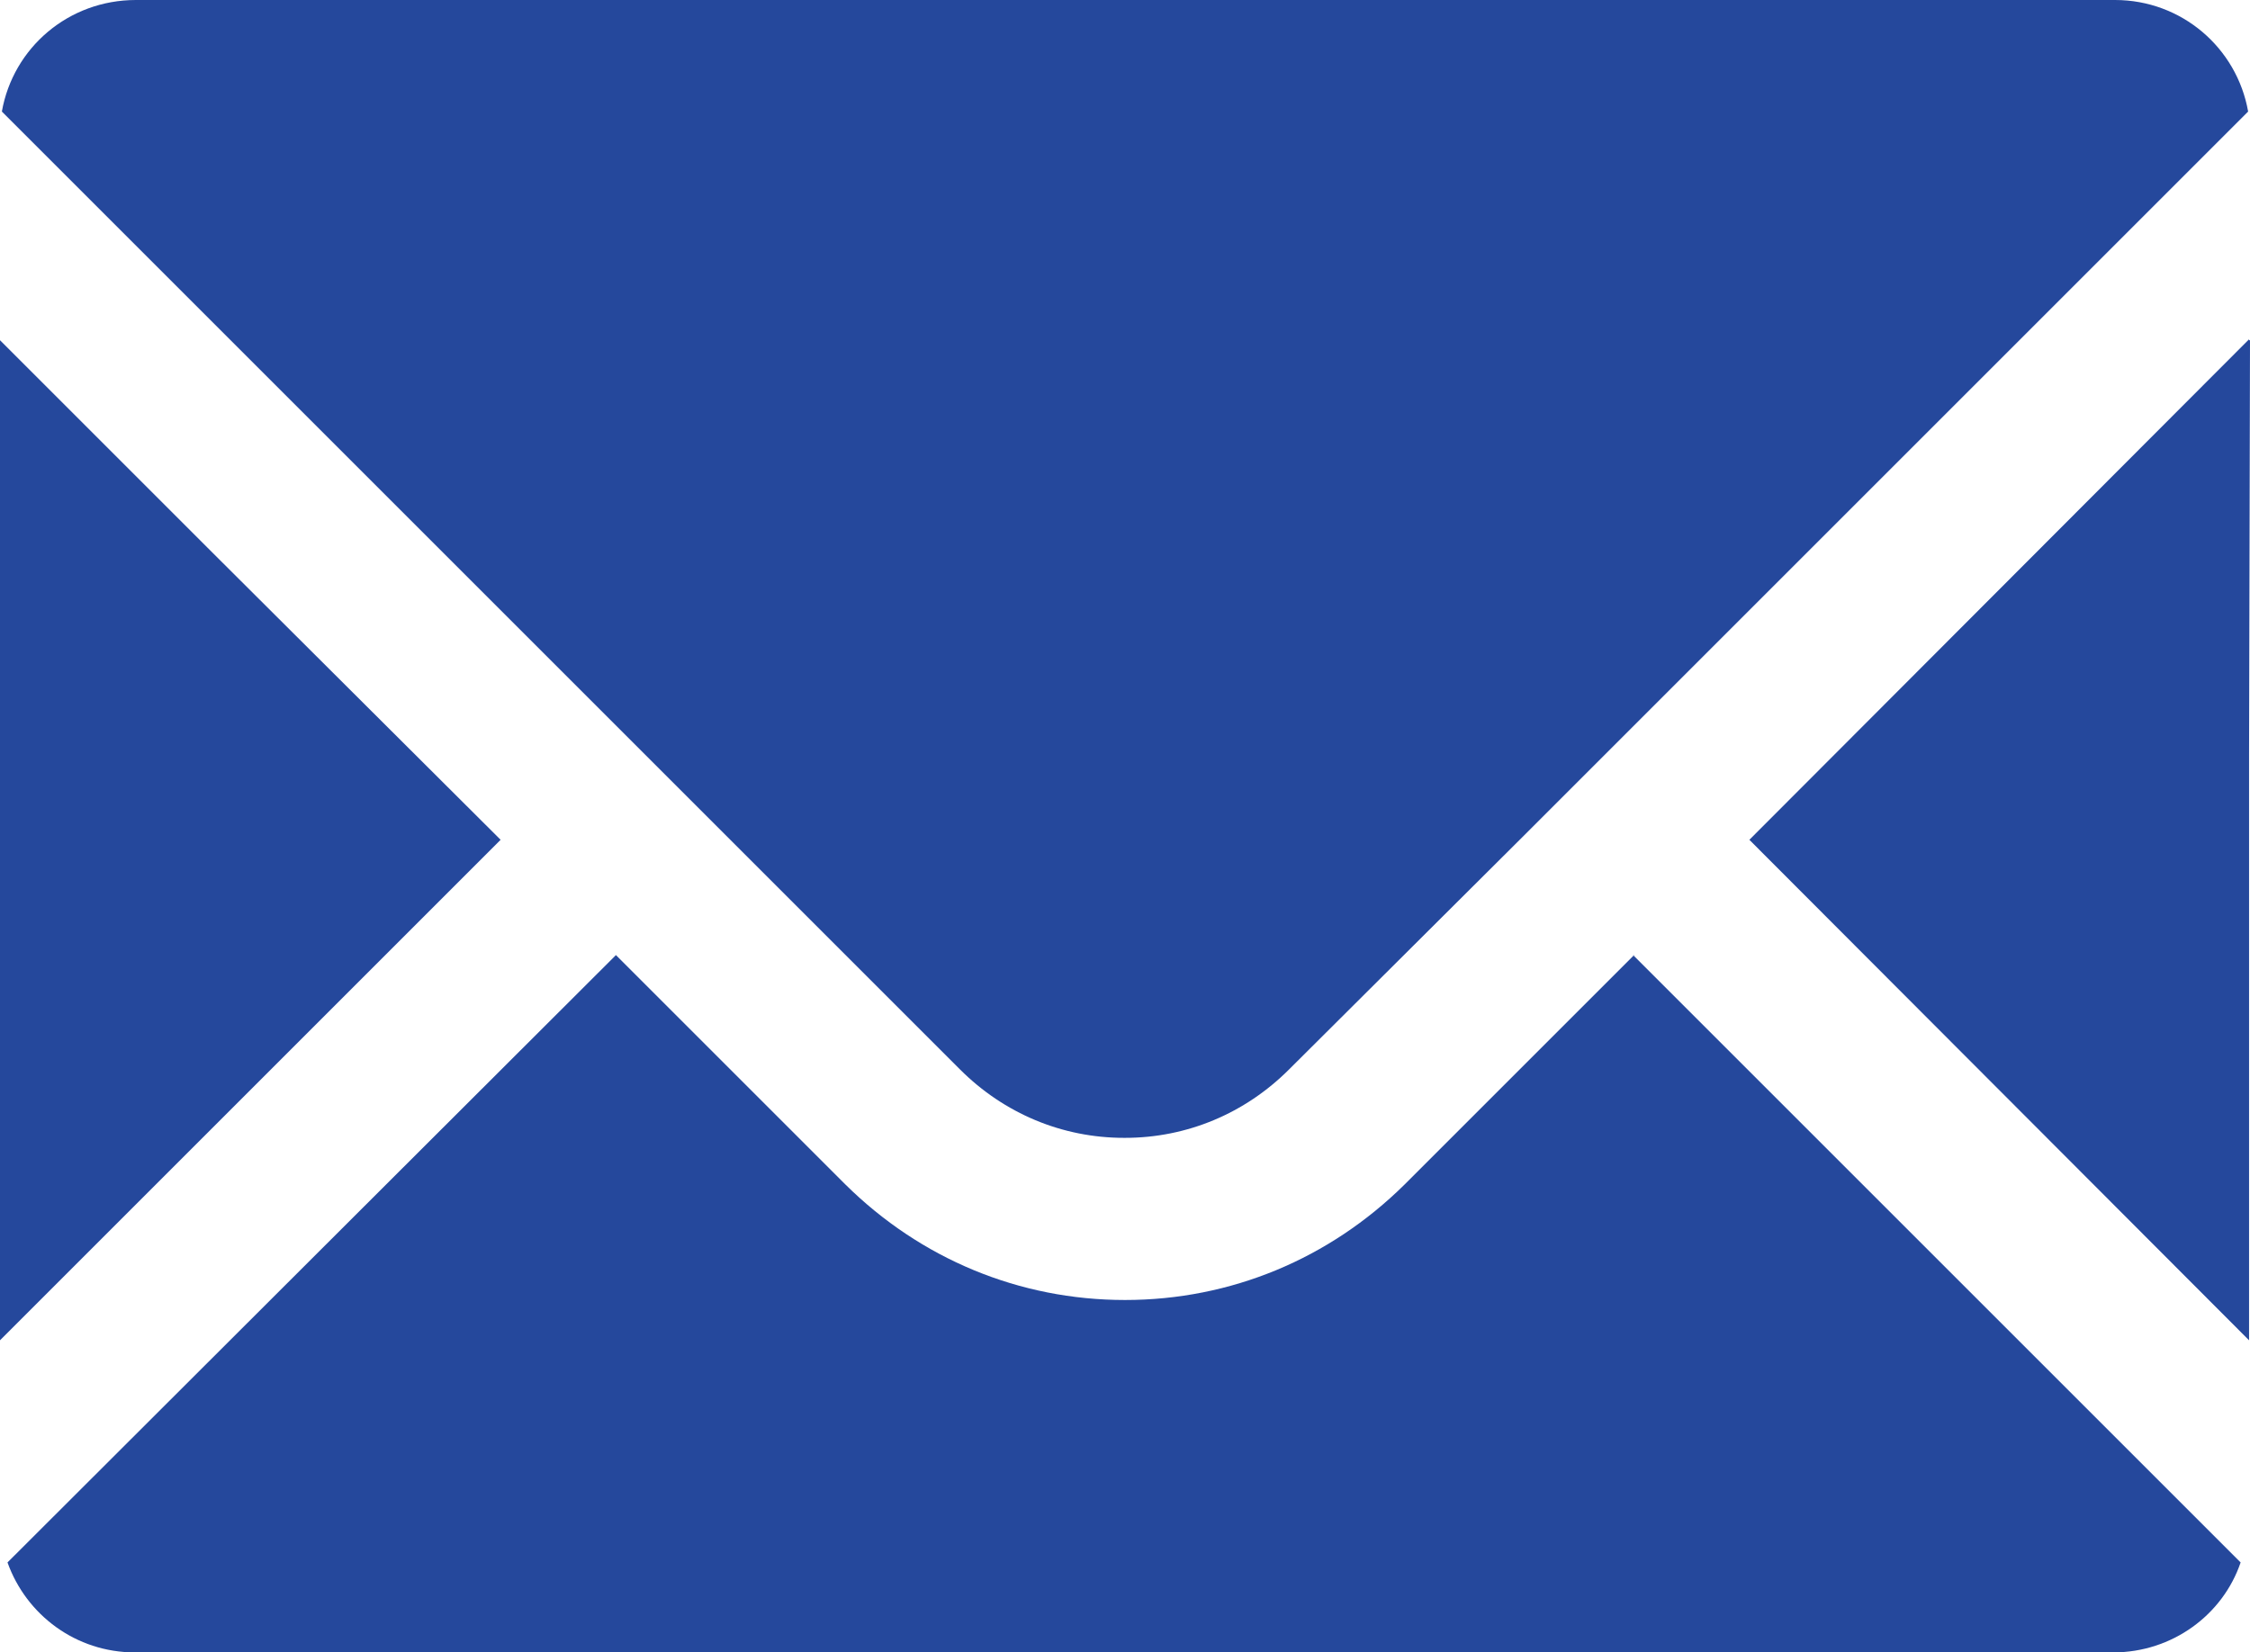
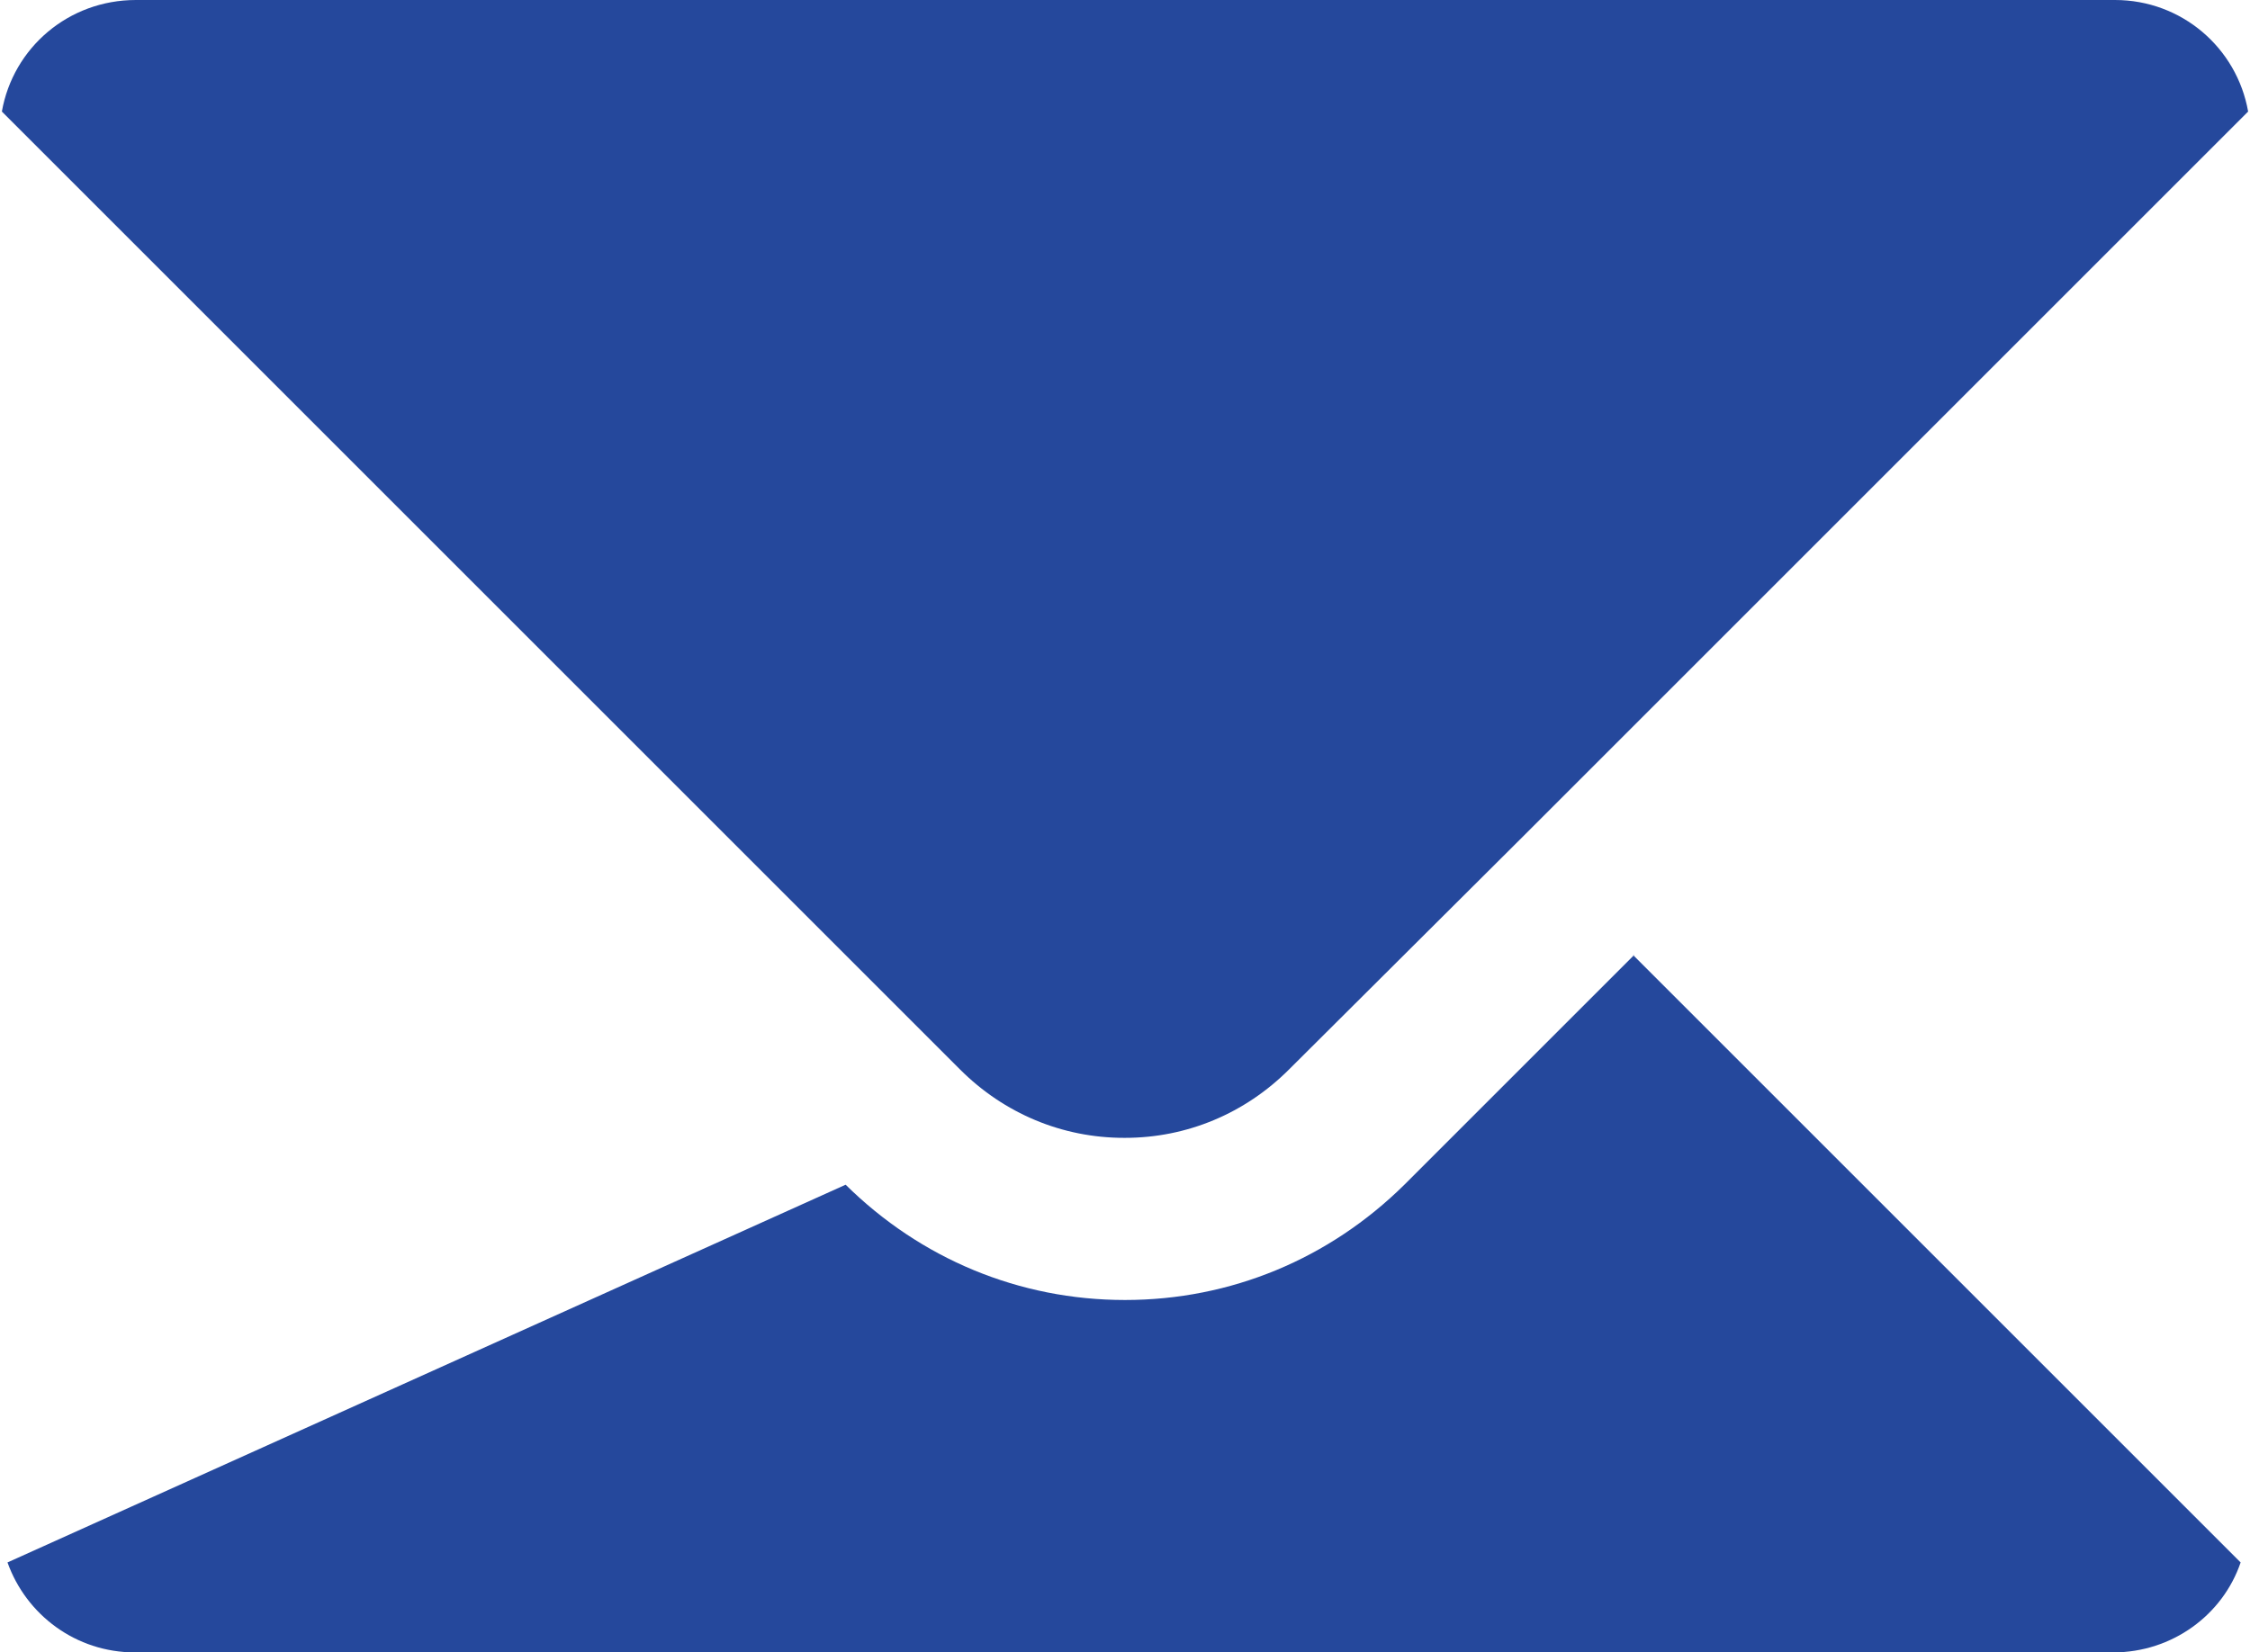
<svg xmlns="http://www.w3.org/2000/svg" id="b" data-name="レイヤー 2" width="24" height="17.63" viewBox="0 0 24 17.63">
  <g id="c" data-name="レイヤー 3">
    <g>
      <path d="m12,12.14c.66,0,1.28-.26,1.75-.73l2.46-2.45,7.77-7.77c-.12-.68-.71-1.19-1.42-1.19H1.45C.73,0,.14.51.02,1.19l10.22,10.22c.47.47,1.09.73,1.75.73Z" style="fill: #25489c;" />
-       <polygon points="5.34 8.96 2.21 5.84 0 3.63 0 3.63 0 3.63 0 14.3 5.34 8.96" style="fill: #25489c;" />
-       <path d="m17.43,10.19h0s-2.45,2.45-2.45,2.45c-.8.79-1.85,1.23-2.98,1.23s-2.18-.44-2.98-1.23l-2.45-2.45h0S.08,16.67.08,16.67c.2.56.73.96,1.36.96h21.1c.63,0,1.17-.4,1.36-.96l-6.48-6.48h0Z" style="fill: #25489c;" />
-       <polygon points="24 3.63 23.99 3.63 23.99 3.62 18.66 8.96 23.99 14.3 23.99 8.05 24 3.63" style="fill: #25489c;" />
+       <path d="m17.43,10.19h0s-2.45,2.45-2.45,2.45c-.8.79-1.85,1.23-2.98,1.23s-2.18-.44-2.98-1.23h0S.08,16.67.08,16.67c.2.56.73.96,1.36.96h21.1c.63,0,1.17-.4,1.36-.96l-6.48-6.48h0Z" style="fill: #25489c;" />
    </g>
  </g>
</svg>